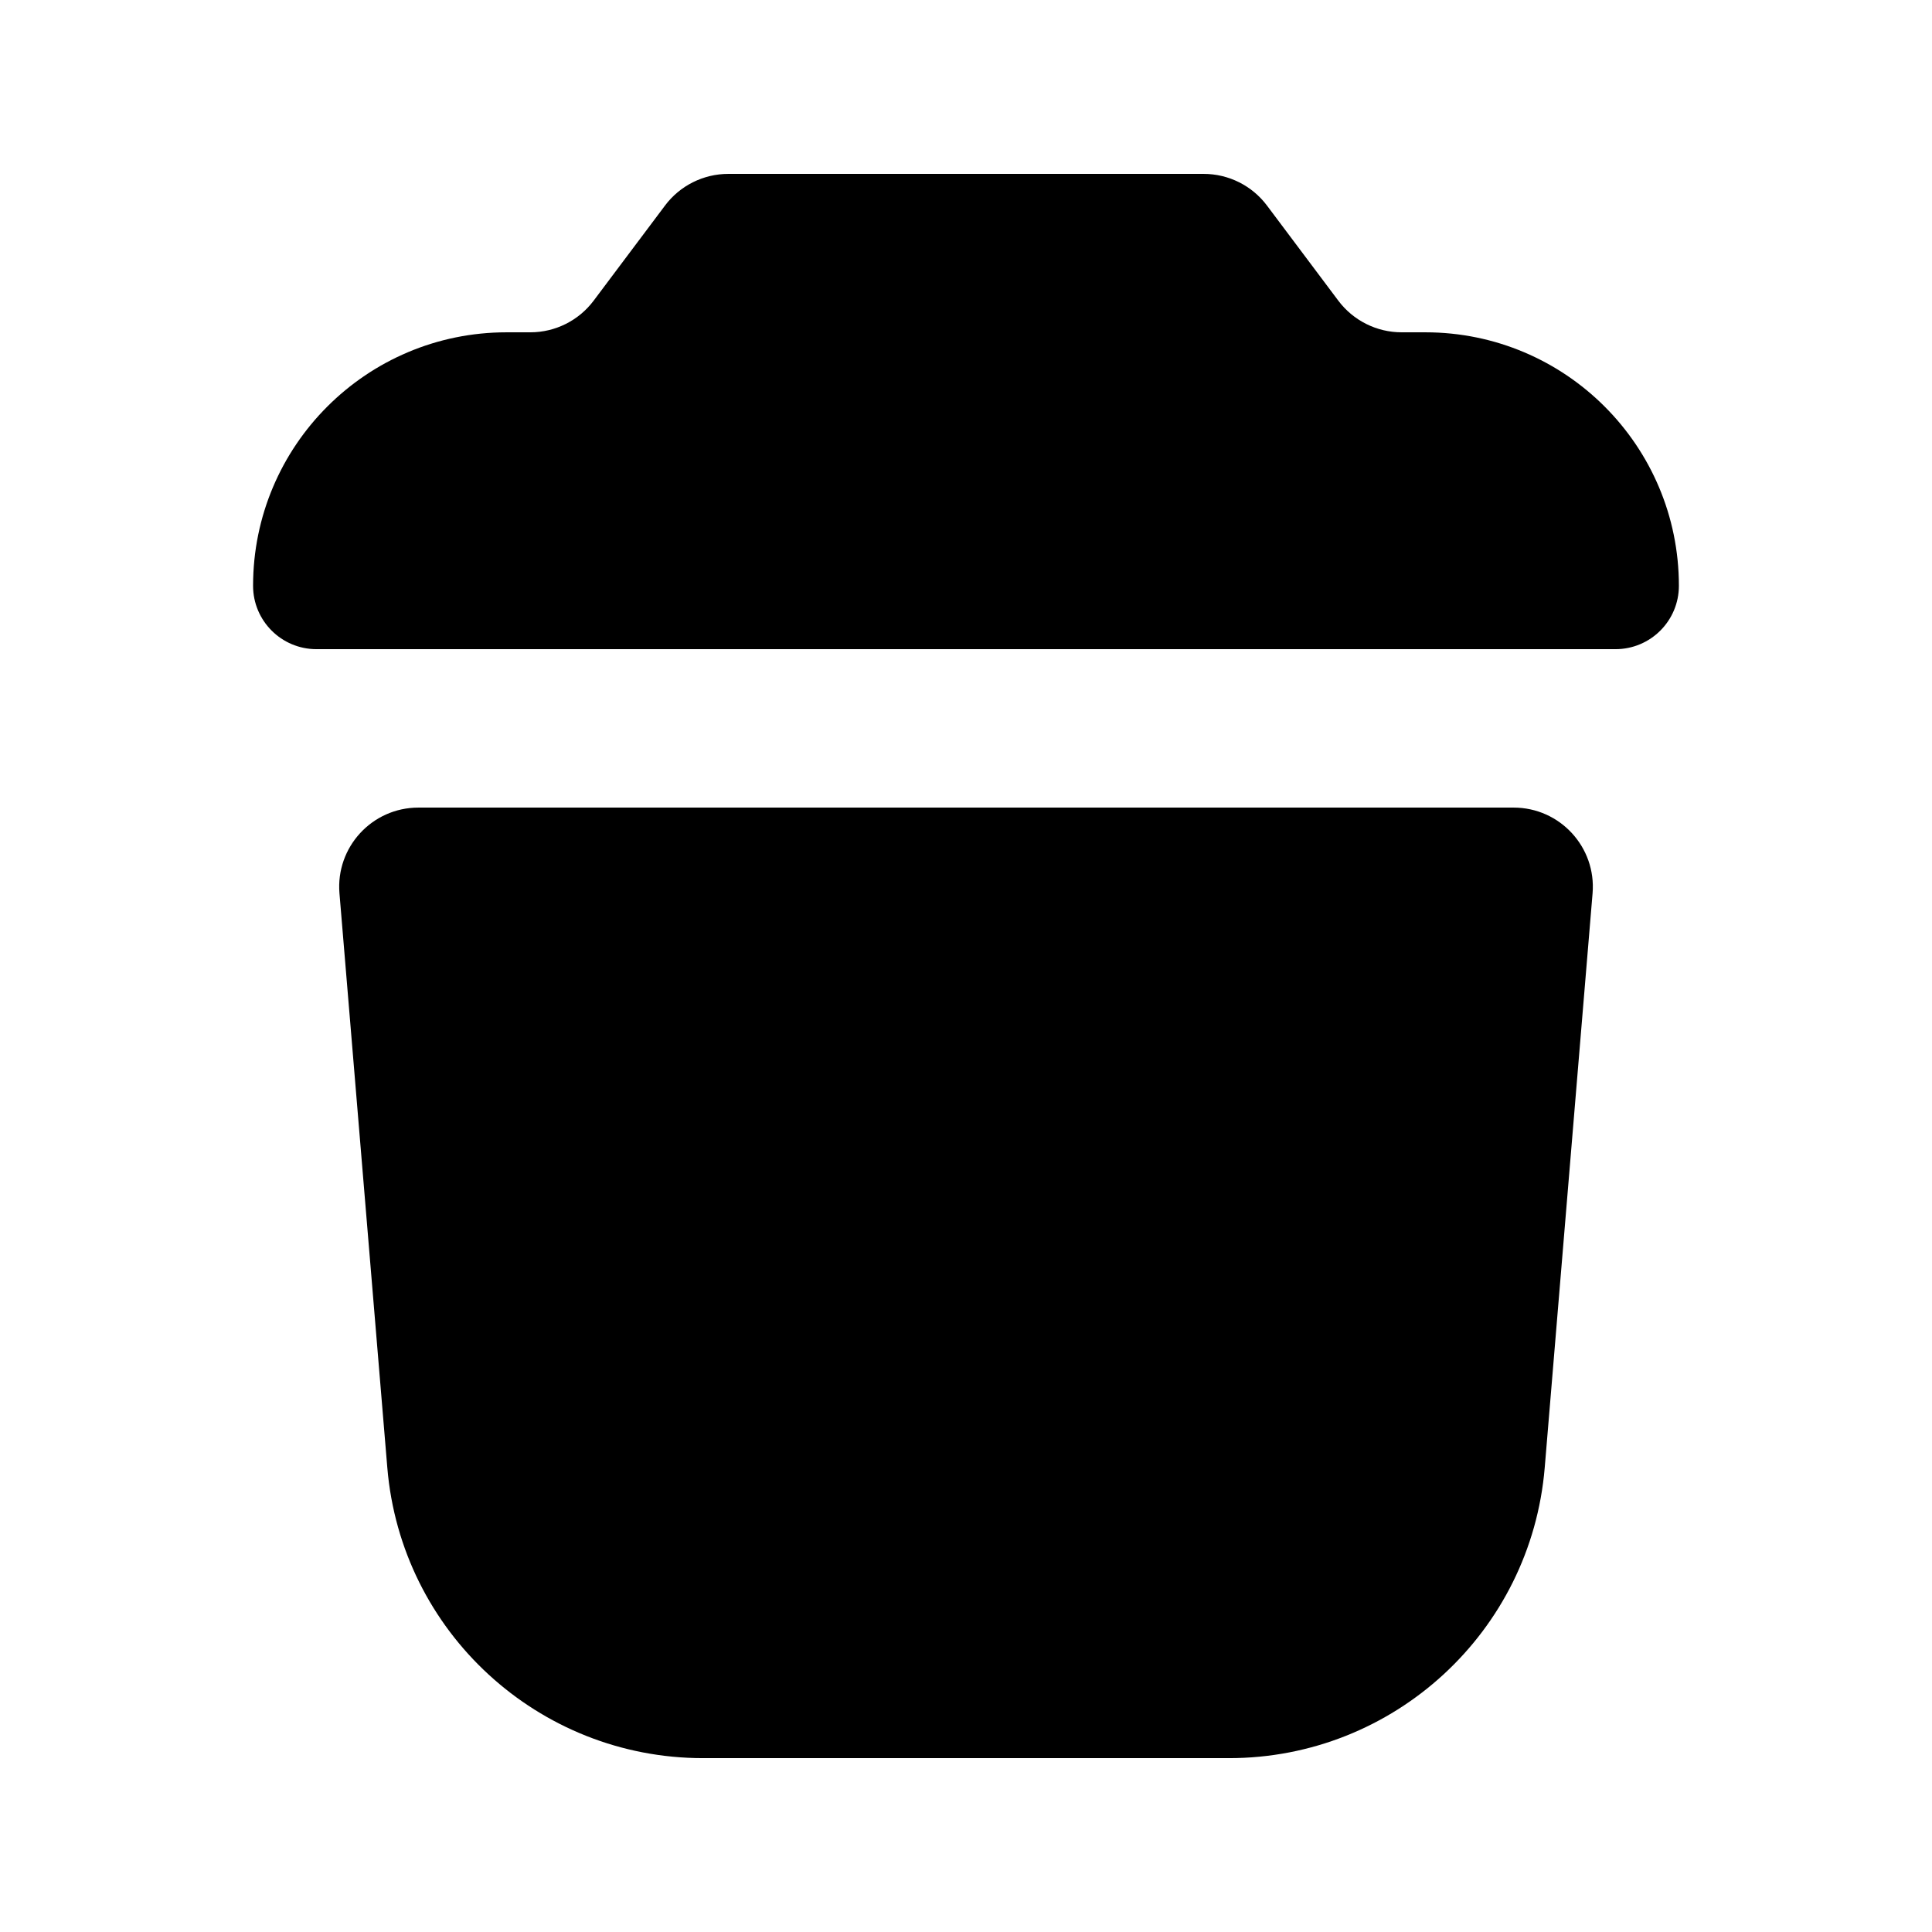
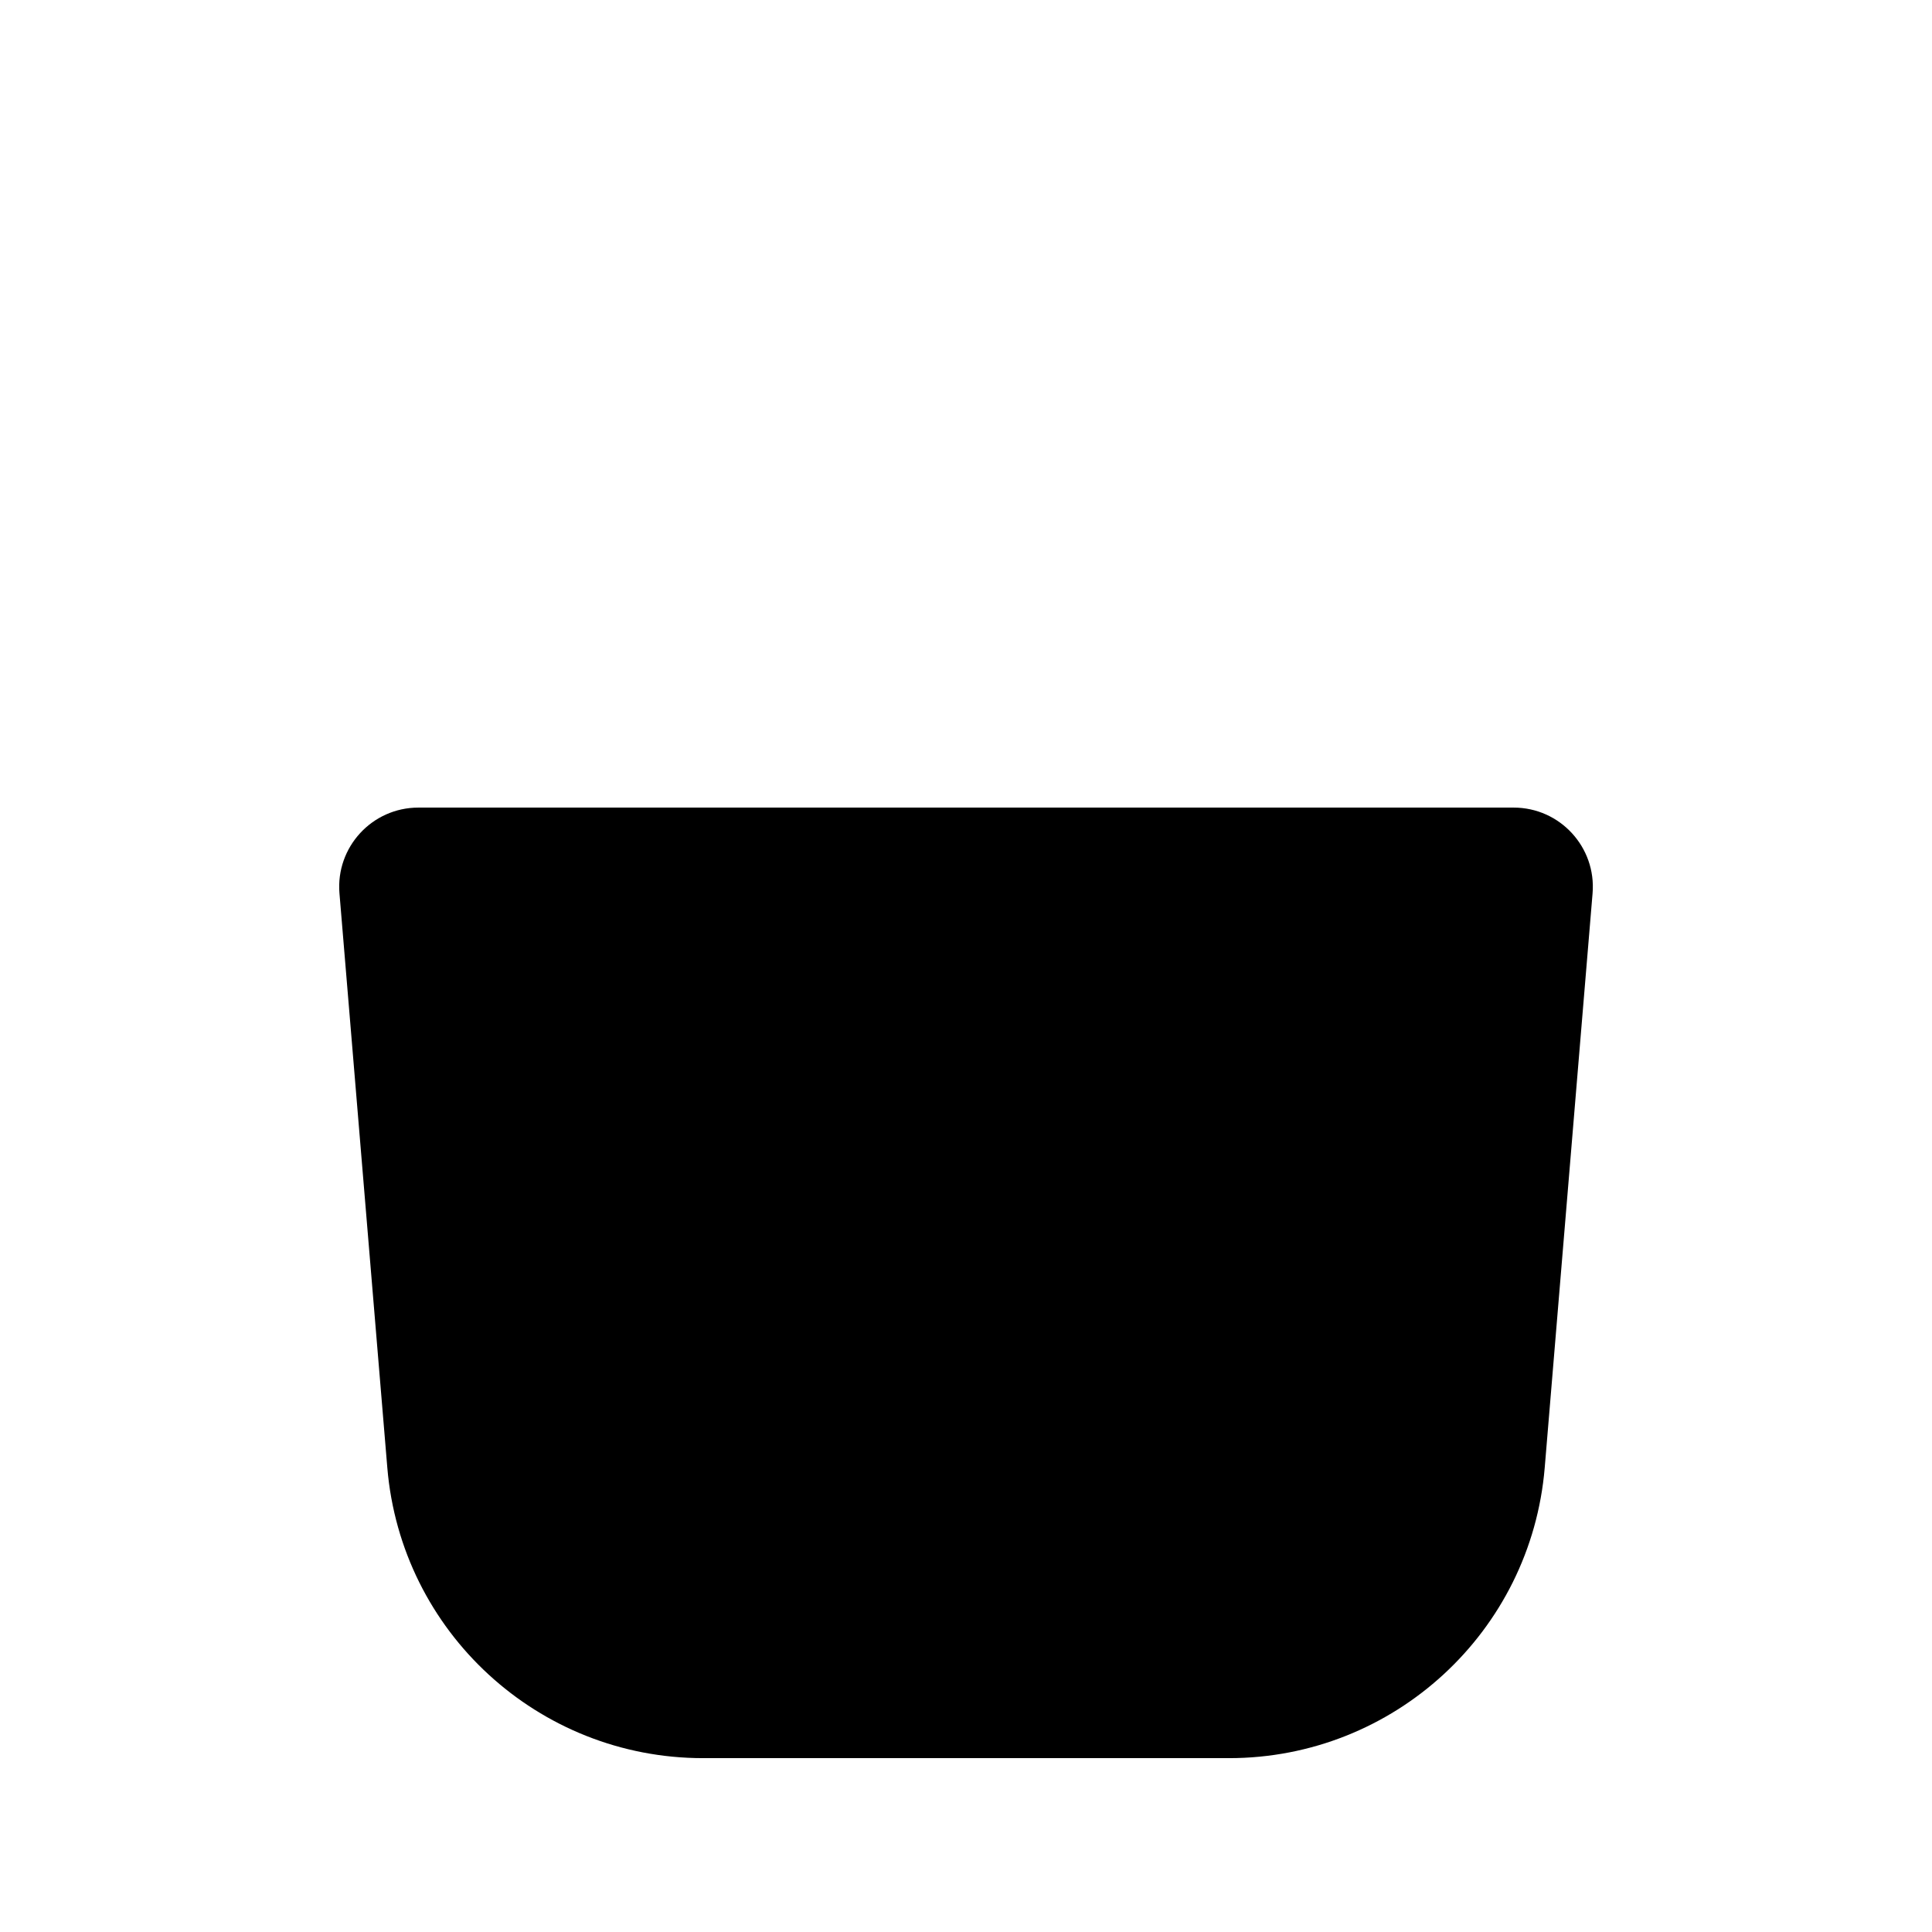
<svg xmlns="http://www.w3.org/2000/svg" fill="#000000" width="800px" height="800px" version="1.1" viewBox="144 144 512 512">
  <g>
-     <path d="m320.23 198.48c3.961-5.289 10.184-8.398 16.793-8.398h125.95c6.606 0 12.828 3.109 16.793 8.398l18.891 25.188c3.965 5.289 10.188 8.398 16.793 8.398h6.301c37.098 0 67.172 30.074 67.172 67.176 0 9.273-7.519 16.793-16.793 16.793h-344.27c-9.273 0-16.793-7.519-16.793-16.793 0-37.102 30.074-67.176 67.176-67.176h6.297c6.606 0 12.828-3.109 16.793-8.398z" />
    <path d="m254.88 358.02c-12.281 0-21.938 10.496-20.918 22.734l12.68 152.18c3.629 43.516 40.008 76.992 83.68 76.992h139.37c43.668 0 80.051-33.477 83.676-76.992l12.68-152.18c1.02-12.238-8.637-22.734-20.918-22.734z" />
  </g>
</svg>